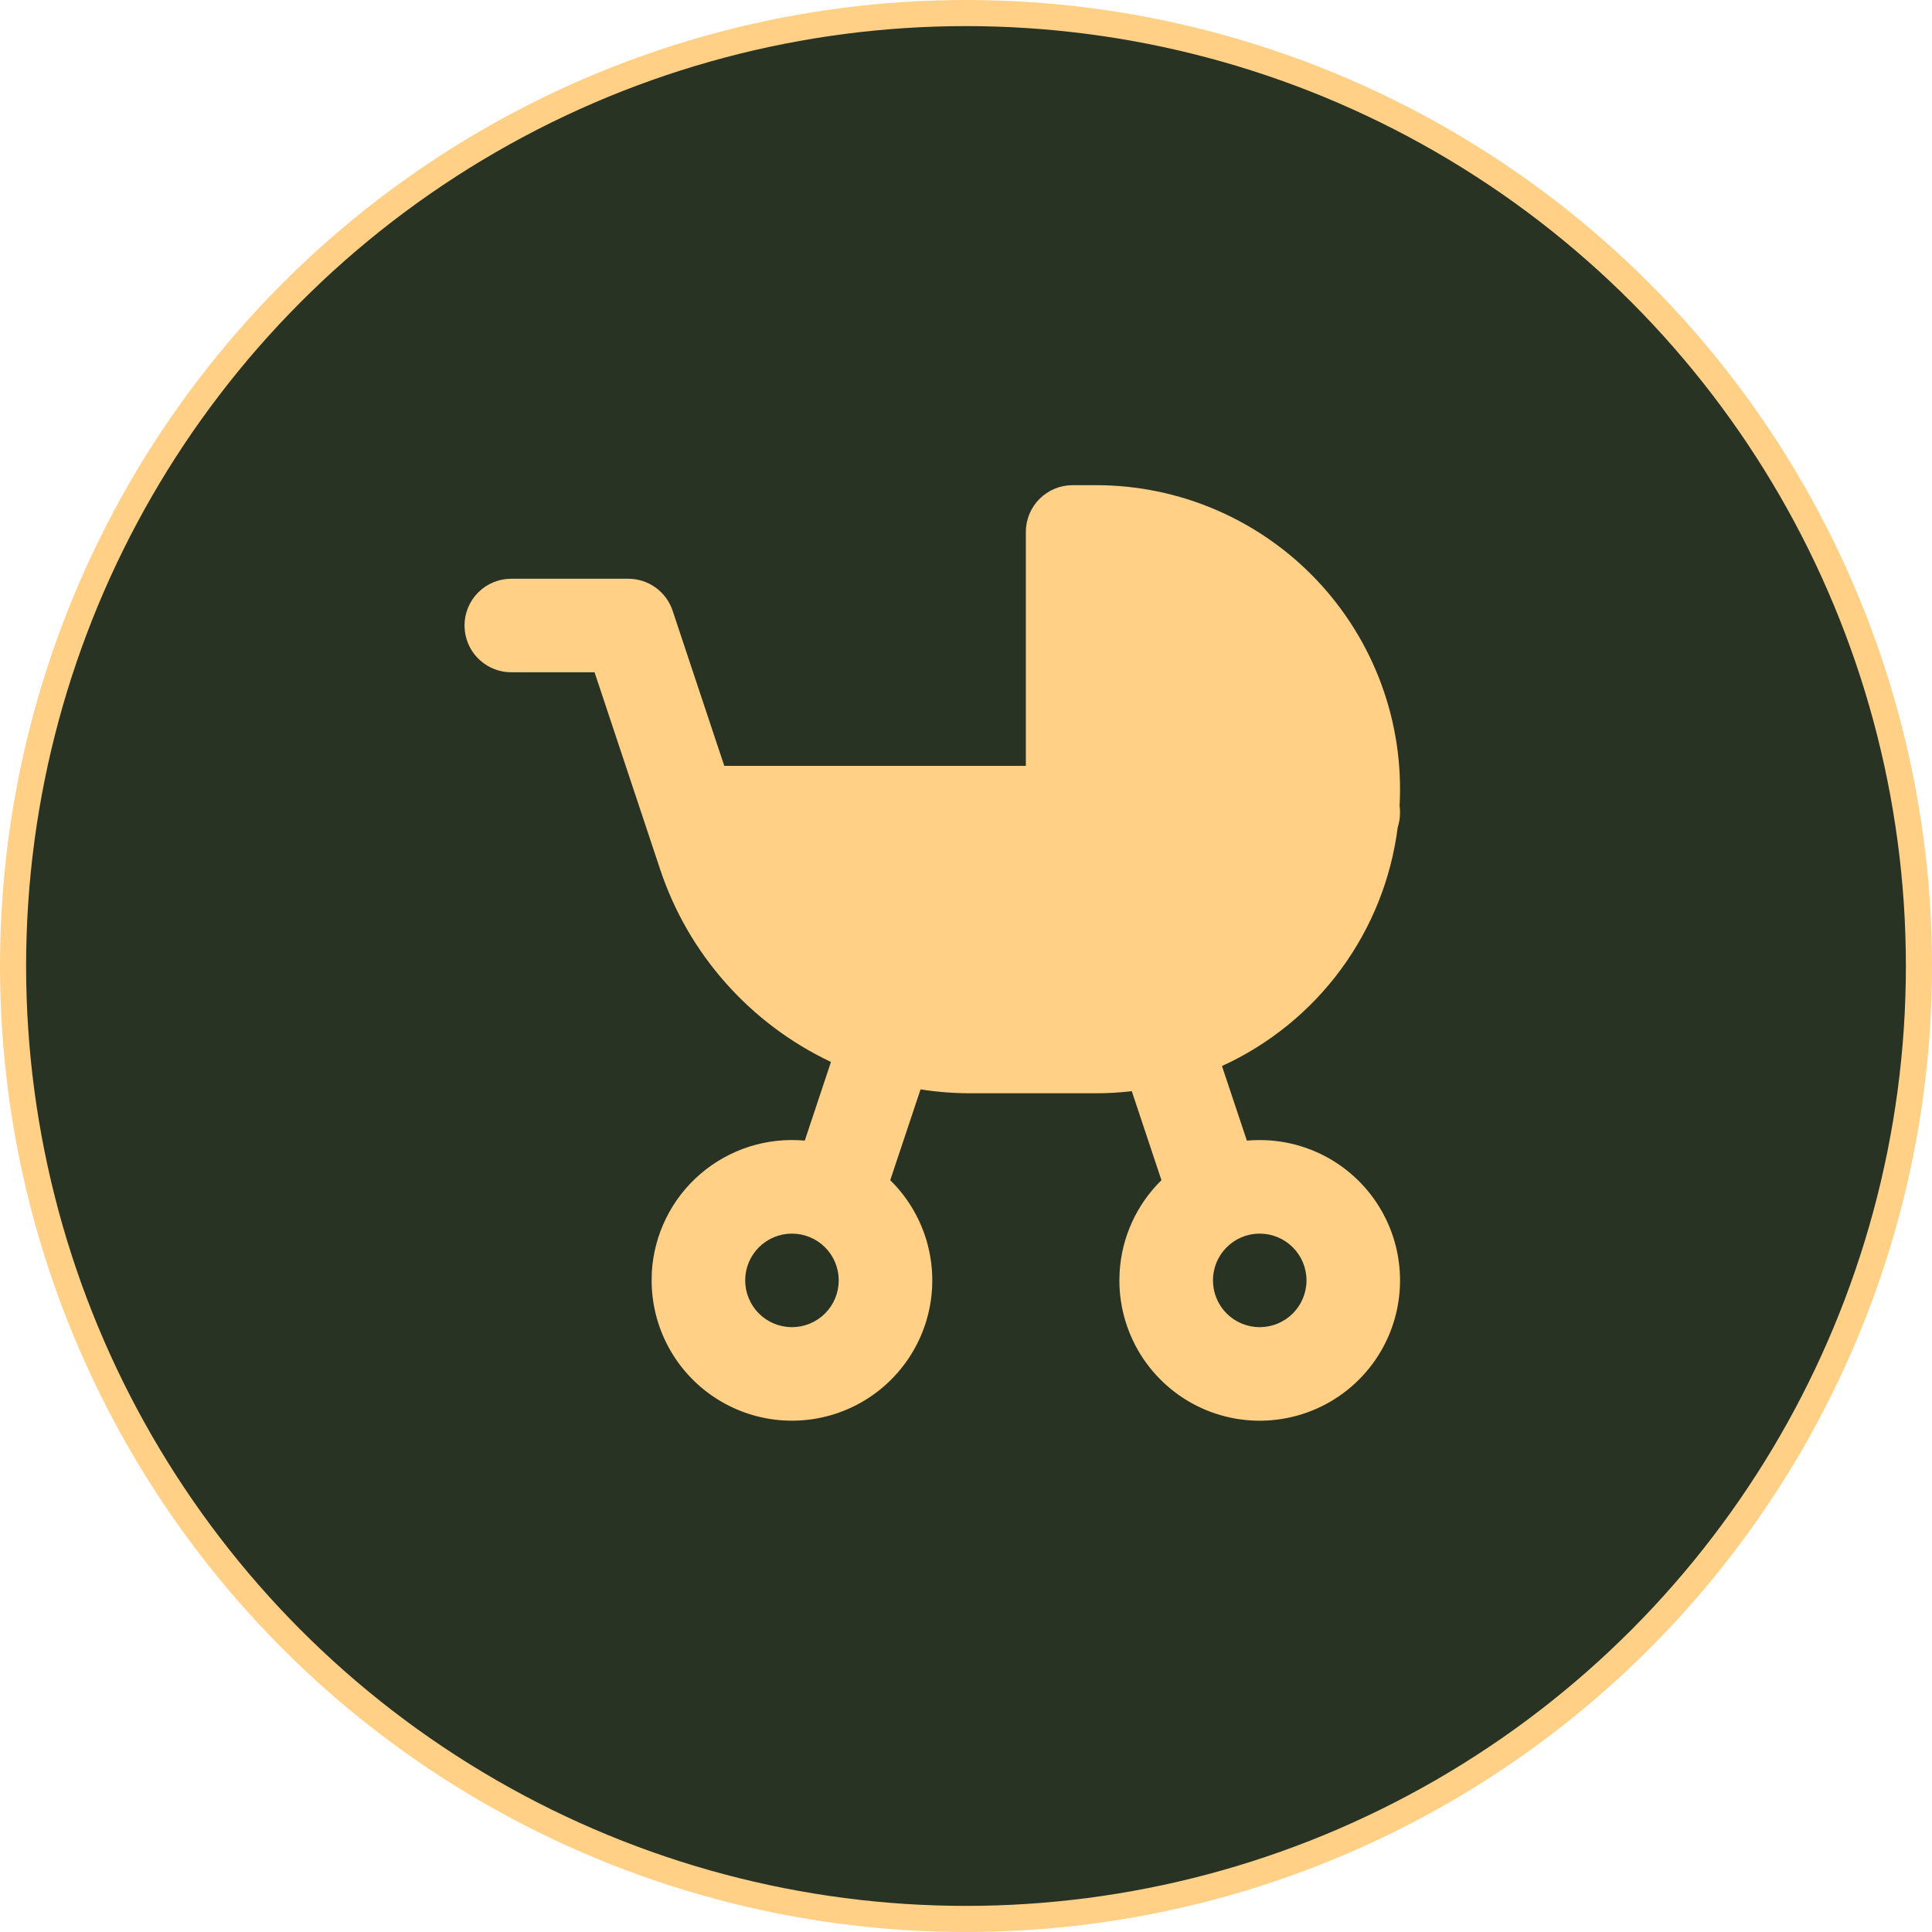
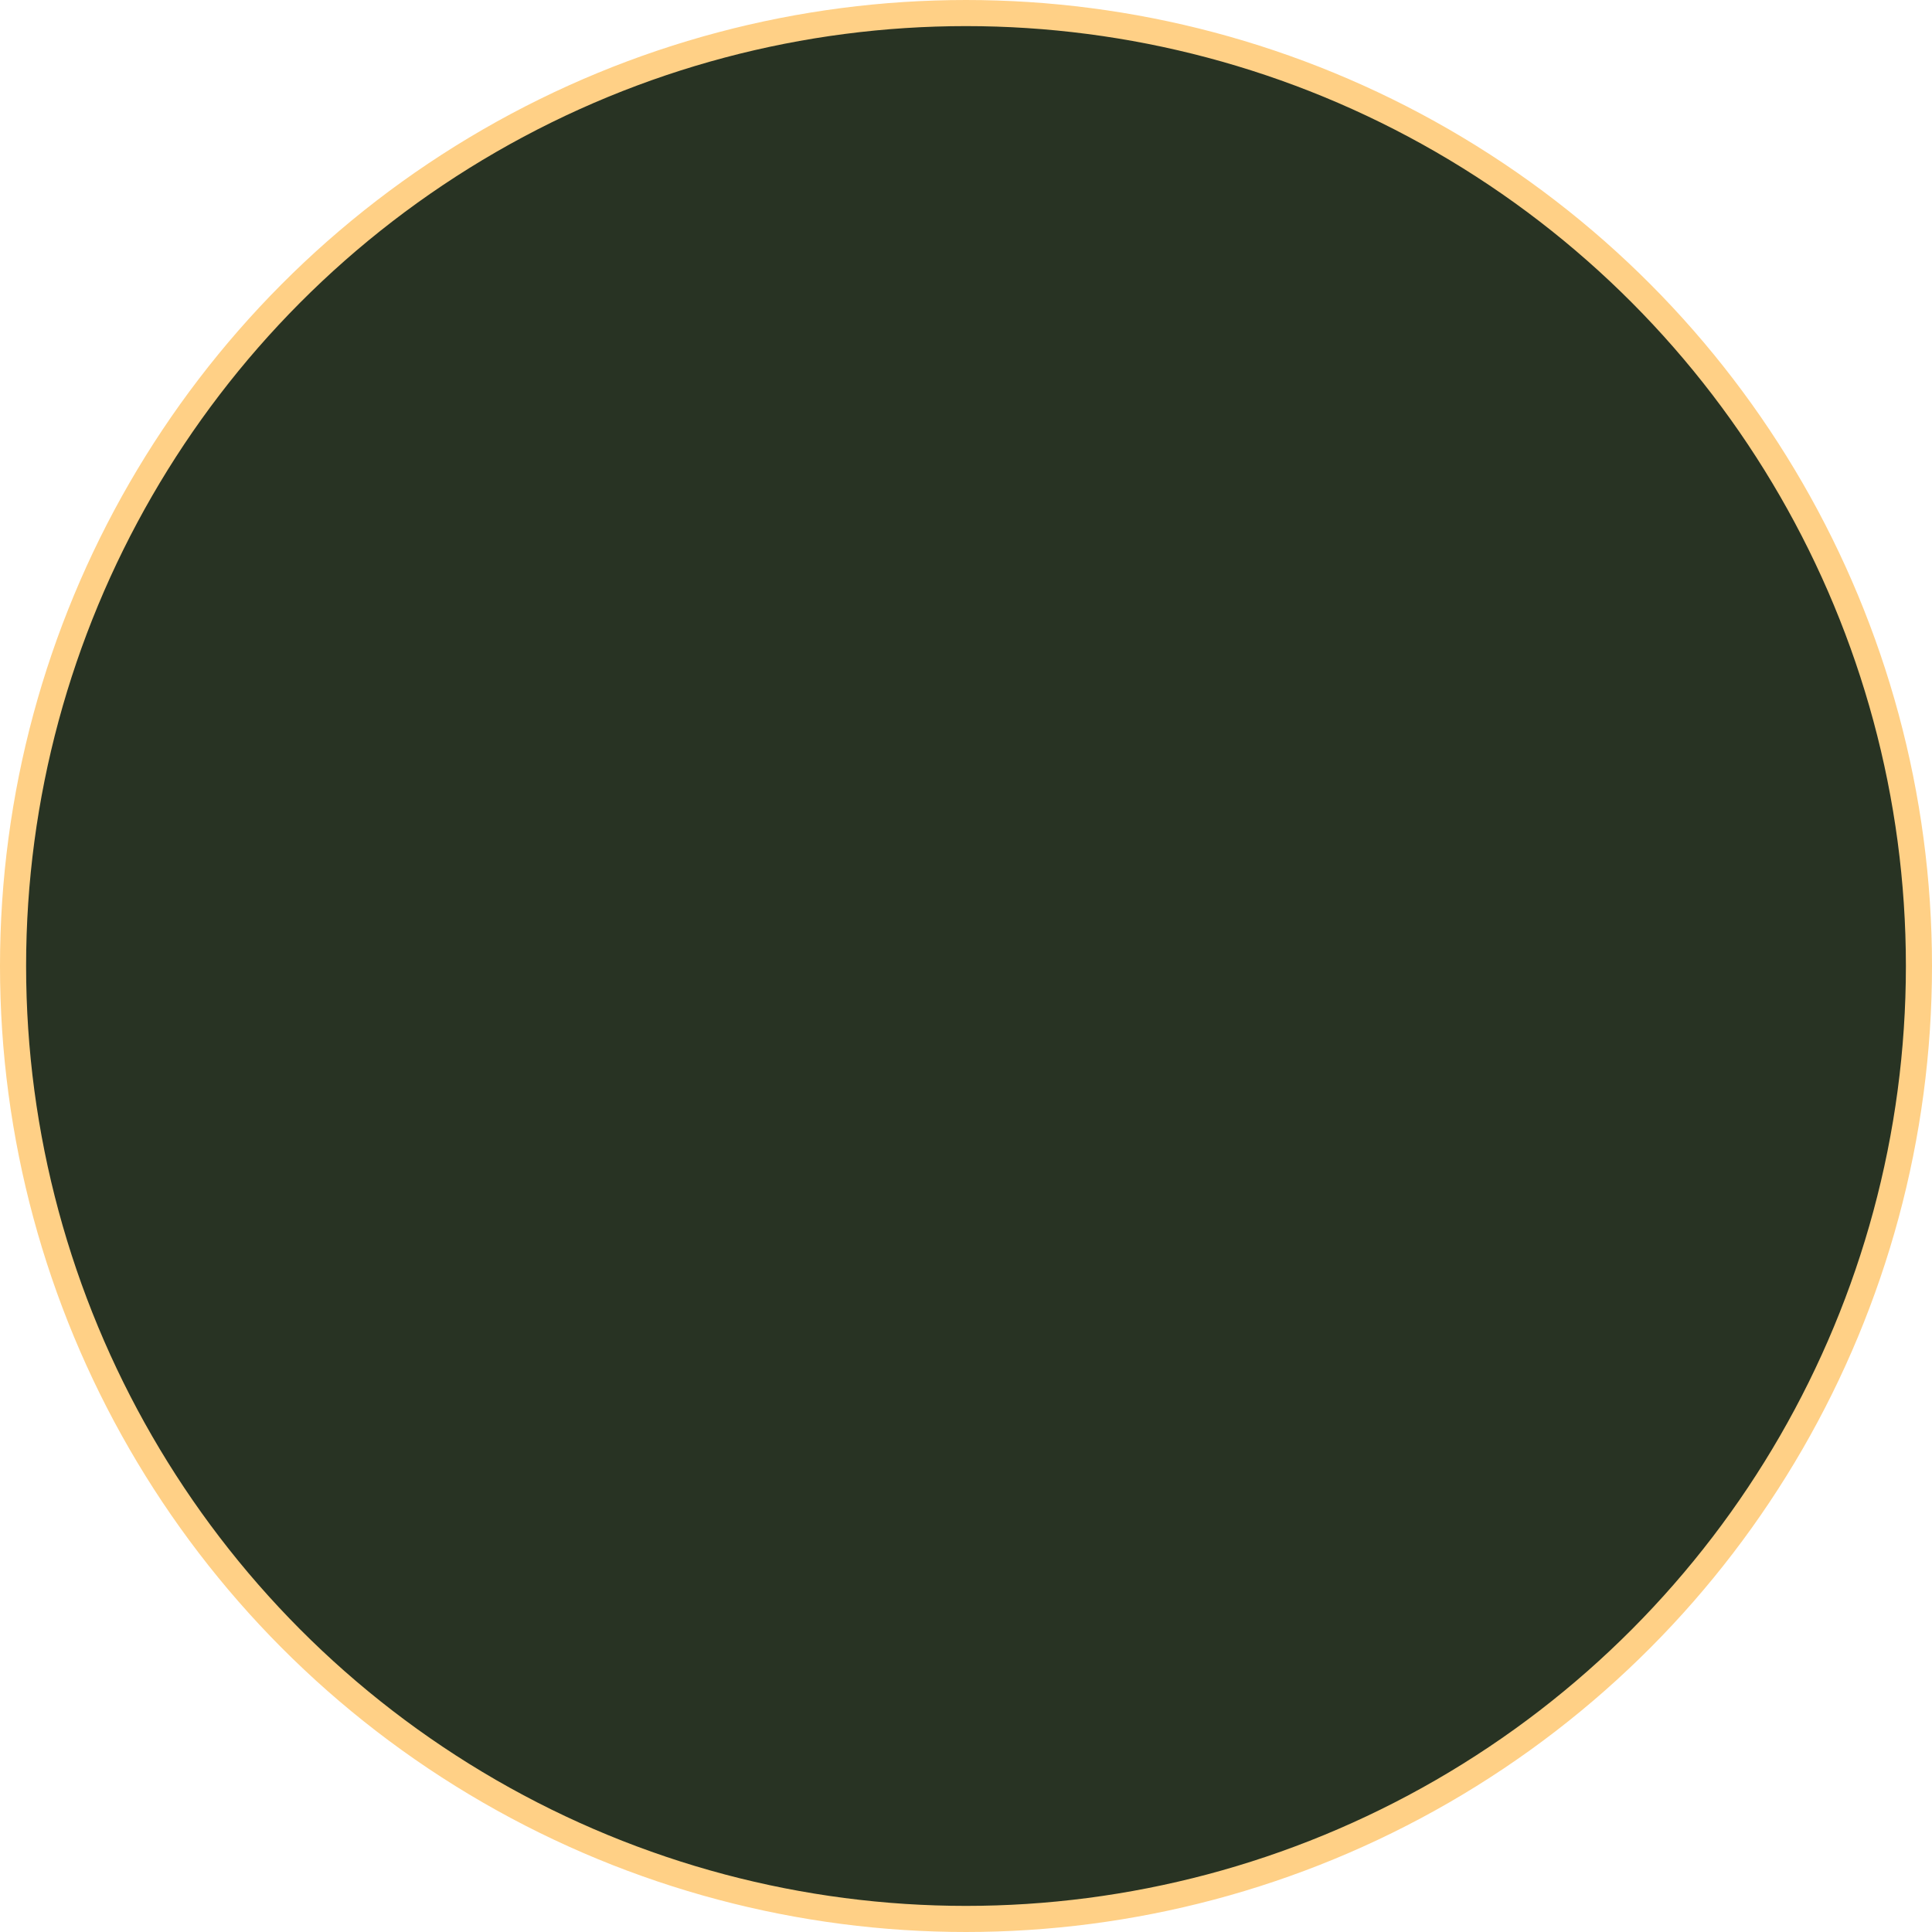
<svg xmlns="http://www.w3.org/2000/svg" width="74" height="74" viewBox="0 0 74 74" fill="none">
  <circle cx="37" cy="37" r="36.5" fill="#283323" stroke="#FFD086" />
-   <path d="M41.98 18.583C43.563 18.583 45.13 18.906 46.584 19.532C48.038 20.158 49.35 21.074 50.438 22.224C51.526 23.374 52.369 24.734 52.914 26.221C53.459 27.707 53.695 29.29 53.607 30.871C53.645 31.145 53.62 31.424 53.536 31.688C53.285 33.659 52.536 35.533 51.358 37.133C50.18 38.733 48.612 40.006 46.804 40.831L47.758 43.688C47.919 43.674 48.083 43.667 48.25 43.667C49.313 43.667 50.353 43.982 51.236 44.572C52.12 45.163 52.809 46.003 53.216 46.985C53.623 47.967 53.729 49.048 53.522 50.09C53.315 51.133 52.803 52.091 52.051 52.842C51.299 53.594 50.342 54.106 49.299 54.313C48.256 54.521 47.176 54.414 46.193 54.008C45.211 53.601 44.372 52.912 43.781 52.028C43.191 51.144 42.875 50.105 42.875 49.042L42.884 48.726C42.962 47.394 43.533 46.139 44.486 45.204L43.35 41.794C42.9 41.848 42.443 41.875 41.98 41.875H37.187C36.533 41.875 35.891 41.825 35.259 41.726L34.098 45.204C34.73 45.825 35.2 46.592 35.464 47.437C35.728 48.283 35.779 49.181 35.613 50.051C35.446 50.922 35.067 51.737 34.509 52.425C33.951 53.114 33.232 53.653 32.415 53.996C31.598 54.34 30.709 54.475 29.827 54.392C28.945 54.308 28.097 54.008 27.359 53.517C26.621 53.027 26.015 52.362 25.597 51.581C25.178 50.8 24.959 49.928 24.959 49.042L24.966 48.726C25.008 48.007 25.195 47.303 25.514 46.657C25.834 46.01 26.28 45.435 26.827 44.965C27.374 44.495 28.009 44.14 28.696 43.92C29.383 43.701 30.107 43.622 30.825 43.688L31.828 40.675C30.296 39.951 28.926 38.924 27.801 37.656C26.676 36.389 25.82 34.906 25.285 33.298L22.773 25.75H19.584C19.145 25.75 18.721 25.589 18.393 25.297C18.065 25.006 17.856 24.604 17.805 24.168L17.792 23.958C17.792 23.483 17.981 23.027 18.317 22.691C18.653 22.355 19.108 22.167 19.584 22.167H24.063C24.439 22.167 24.806 22.285 25.111 22.505C25.416 22.725 25.644 23.035 25.763 23.392L27.741 29.333H39.292V20.375C39.292 19.9 39.481 19.444 39.817 19.108C40.153 18.772 40.608 18.583 41.084 18.583H41.98ZM30.334 47.25C29.858 47.25 29.403 47.439 29.067 47.775C28.731 48.111 28.542 48.566 28.542 49.042C28.542 49.517 28.731 49.973 29.067 50.309C29.403 50.645 29.858 50.833 30.334 50.833C30.809 50.833 31.265 50.645 31.601 50.309C31.937 49.973 32.125 49.517 32.125 49.042C32.125 48.566 31.937 48.111 31.601 47.775C31.265 47.439 30.809 47.25 30.334 47.25ZM48.25 47.25C47.775 47.25 47.319 47.439 46.983 47.775C46.647 48.111 46.459 48.566 46.459 49.042C46.459 49.517 46.647 49.973 46.983 50.309C47.319 50.645 47.775 50.833 48.25 50.833C48.725 50.833 49.181 50.645 49.517 50.309C49.853 49.973 50.042 49.517 50.042 49.042C50.042 48.566 49.853 48.111 49.517 47.775C49.181 47.439 48.725 47.25 48.25 47.25Z" fill="#FFD086" />
</svg>